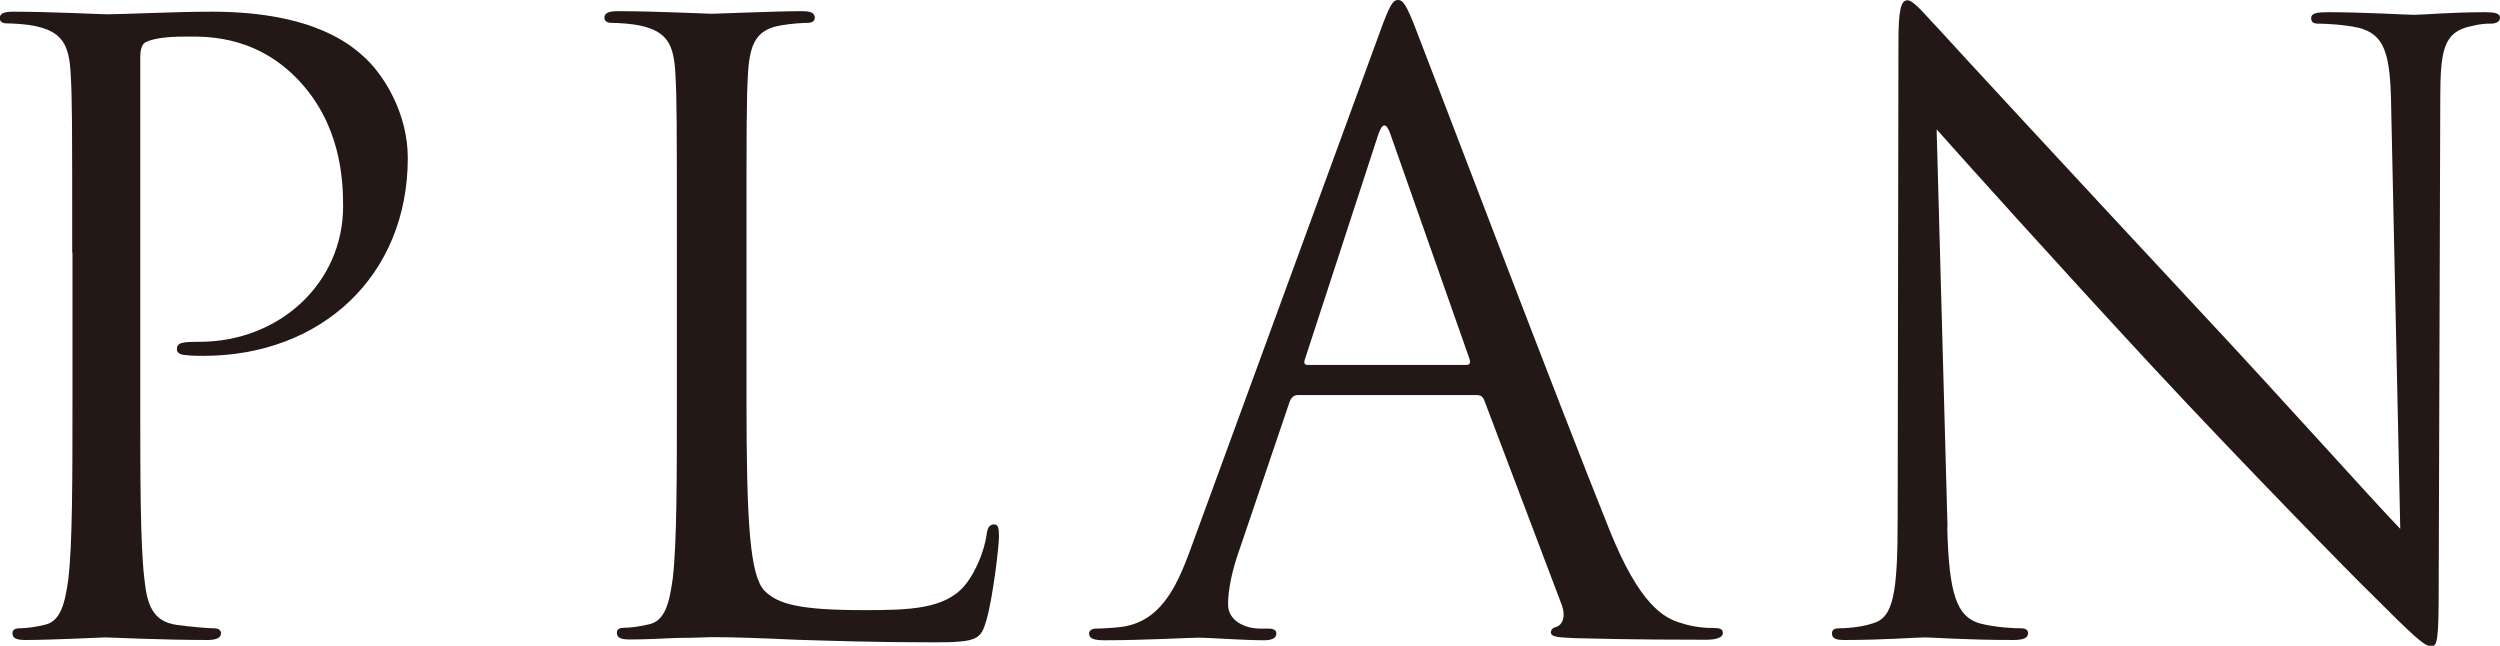
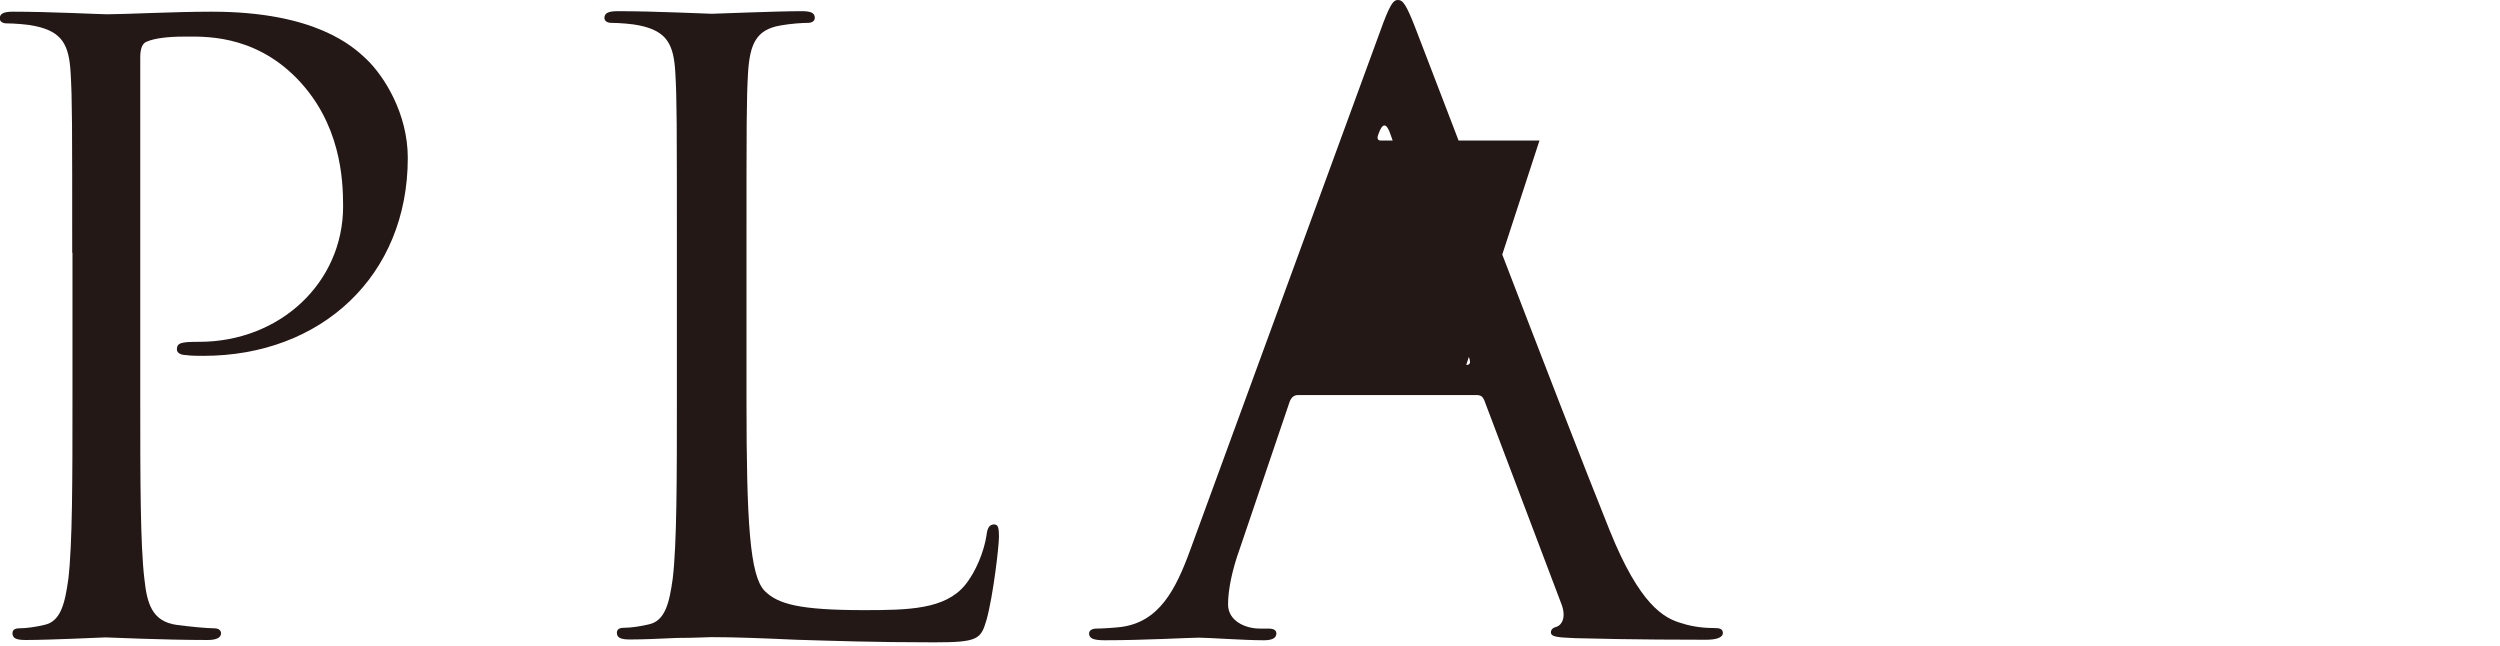
<svg xmlns="http://www.w3.org/2000/svg" id="_イヤー_2" viewBox="0 0 96.25 24.86">
  <defs>
    <style>.cls-1{fill:#231815;}</style>
  </defs>
  <g id="_イヤー_4">
    <g>
      <path class="cls-1" d="M2.78,9.73c0-4.99,0-5.89-.06-6.91-.06-1.09-.32-1.6-1.38-1.82-.26-.06-.8-.1-1.09-.1-.13,0-.26-.06-.26-.19,0-.19,.16-.26,.51-.26,1.44,0,3.36,.1,3.62,.1,.7,0,2.56-.1,4.03-.1,4,0,5.44,1.34,5.95,1.82,.7,.67,1.6,2.11,1.6,3.81,0,4.54-3.33,7.62-7.87,7.62-.16,0-.51,0-.67-.03-.16,0-.35-.06-.35-.22,0-.26,.19-.29,.86-.29,3.1,0,5.54-2.27,5.54-5.22,0-1.06-.1-3.2-1.79-4.93-1.7-1.73-3.65-1.6-4.38-1.6-.54,0-1.09,.06-1.38,.19-.19,.06-.26,.29-.26,.61V15.36c0,3.07,0,5.6,.16,6.94,.1,.93,.29,1.63,1.25,1.76,.45,.06,1.15,.13,1.44,.13,.19,0,.26,.1,.26,.19,0,.16-.16,.26-.51,.26-1.76,0-3.78-.1-3.94-.1-.1,0-2.11,.1-3.07,.1-.35,0-.51-.06-.51-.26,0-.1,.06-.19,.26-.19,.29,0,.67-.06,.96-.13,.64-.13,.8-.83,.93-1.76,.16-1.34,.16-3.87,.16-6.94v-5.63Z" />
      <path class="cls-1" d="M28.74,15.42c0,4.7,.13,6.75,.7,7.33,.51,.51,1.34,.74,3.84,.74,1.7,0,3.1-.03,3.87-.96,.42-.51,.74-1.31,.83-1.92,.03-.26,.1-.42,.29-.42,.16,0,.19,.13,.19,.48s-.22,2.27-.48,3.2c-.22,.74-.32,.86-2.02,.86-2.3,0-3.97-.06-5.31-.1-1.34-.06-2.34-.1-3.26-.1-.13,0-.67,.03-1.31,.03-.64,.03-1.34,.06-1.82,.06-.35,0-.51-.06-.51-.26,0-.1,.06-.19,.26-.19,.29,0,.67-.06,.96-.13,.64-.13,.8-.83,.93-1.76,.16-1.34,.16-3.87,.16-6.94v-5.63c0-4.99,0-5.89-.06-6.91-.06-1.09-.32-1.6-1.38-1.82-.26-.06-.8-.1-1.09-.1-.13,0-.26-.06-.26-.19,0-.19,.16-.26,.51-.26,1.44,0,3.46,.1,3.62,.1s2.5-.1,3.46-.1c.35,0,.51,.06,.51,.26,0,.13-.13,.19-.26,.19-.22,0-.67,.03-1.06,.1-.93,.16-1.18,.7-1.25,1.82-.06,1.02-.06,1.92-.06,6.91v5.7Z" />
-       <path class="cls-1" d="M53.12,1.25c.38-1.06,.51-1.25,.7-1.25s.32,.16,.7,1.15c.48,1.22,5.5,14.43,7.46,19.29,1.15,2.85,2.08,3.36,2.75,3.55,.48,.16,.96,.19,1.28,.19,.19,0,.32,.03,.32,.19,0,.19-.29,.26-.64,.26-.48,0-2.82,0-5.02-.06-.61-.03-.96-.03-.96-.22,0-.13,.1-.19,.22-.22,.19-.06,.38-.35,.19-.86l-2.98-7.87c-.06-.13-.13-.19-.29-.19h-6.88c-.16,0-.26,.1-.32,.26l-1.92,5.66c-.29,.8-.45,1.57-.45,2.14,0,.64,.67,.93,1.22,.93h.32c.22,0,.32,.06,.32,.19,0,.19-.19,.26-.48,.26-.77,0-2.14-.1-2.5-.1s-2.11,.1-3.62,.1c-.42,0-.61-.06-.61-.26,0-.13,.13-.19,.29-.19,.22,0,.67-.03,.93-.06,1.47-.19,2.11-1.41,2.69-3.01L53.12,1.25Zm3.33,12.8c.16,0,.16-.1,.13-.22l-3.04-8.64c-.16-.48-.32-.48-.48,0l-2.82,8.64c-.06,.16,0,.22,.1,.22h6.11Z" />
-       <path class="cls-1" d="M74.97,20.29c.06,2.62,.38,3.46,1.25,3.71,.61,.16,1.31,.19,1.6,.19,.16,0,.26,.06,.26,.19,0,.19-.19,.26-.58,.26-1.82,0-3.1-.1-3.39-.1s-1.63,.1-3.07,.1c-.32,0-.51-.03-.51-.26,0-.13,.1-.19,.26-.19,.26,0,.83-.03,1.31-.19,.8-.22,.96-1.15,.96-4.06l.03-18.33c0-1.25,.1-1.6,.35-1.6s.8,.7,1.12,1.02c.48,.54,5.25,5.7,10.17,10.98,3.17,3.39,6.66,7.3,7.68,8.35l-.35-16.25c-.03-2.08-.26-2.78-1.25-3.04-.58-.13-1.31-.16-1.57-.16-.22,0-.26-.1-.26-.22,0-.19,.26-.22,.64-.22,1.44,0,2.98,.1,3.33,.1s1.41-.1,2.72-.1c.35,0,.58,.03,.58,.22,0,.13-.13,.22-.35,.22-.16,0-.38,0-.77,.1-1.06,.22-1.18,.93-1.18,2.85l-.06,18.75c0,2.11-.06,2.27-.29,2.27-.26,0-.64-.35-2.34-2.05-.35-.32-4.96-5.02-8.35-8.67-3.71-4-7.33-8.03-8.35-9.18l.42,15.33Z" />
+       <path class="cls-1" d="M53.12,1.25c.38-1.06,.51-1.25,.7-1.25s.32,.16,.7,1.15c.48,1.22,5.5,14.43,7.46,19.29,1.15,2.85,2.08,3.36,2.75,3.55,.48,.16,.96,.19,1.28,.19,.19,0,.32,.03,.32,.19,0,.19-.29,.26-.64,.26-.48,0-2.82,0-5.02-.06-.61-.03-.96-.03-.96-.22,0-.13,.1-.19,.22-.22,.19-.06,.38-.35,.19-.86l-2.98-7.87c-.06-.13-.13-.19-.29-.19h-6.88c-.16,0-.26,.1-.32,.26l-1.92,5.66c-.29,.8-.45,1.57-.45,2.14,0,.64,.67,.93,1.22,.93h.32c.22,0,.32,.06,.32,.19,0,.19-.19,.26-.48,.26-.77,0-2.14-.1-2.5-.1s-2.11,.1-3.62,.1c-.42,0-.61-.06-.61-.26,0-.13,.13-.19,.29-.19,.22,0,.67-.03,.93-.06,1.47-.19,2.11-1.41,2.69-3.01L53.12,1.25Zm3.33,12.8c.16,0,.16-.1,.13-.22l-3.04-8.64c-.16-.48-.32-.48-.48,0c-.06,.16,0,.22,.1,.22h6.11Z" />
    </g>
  </g>
</svg>